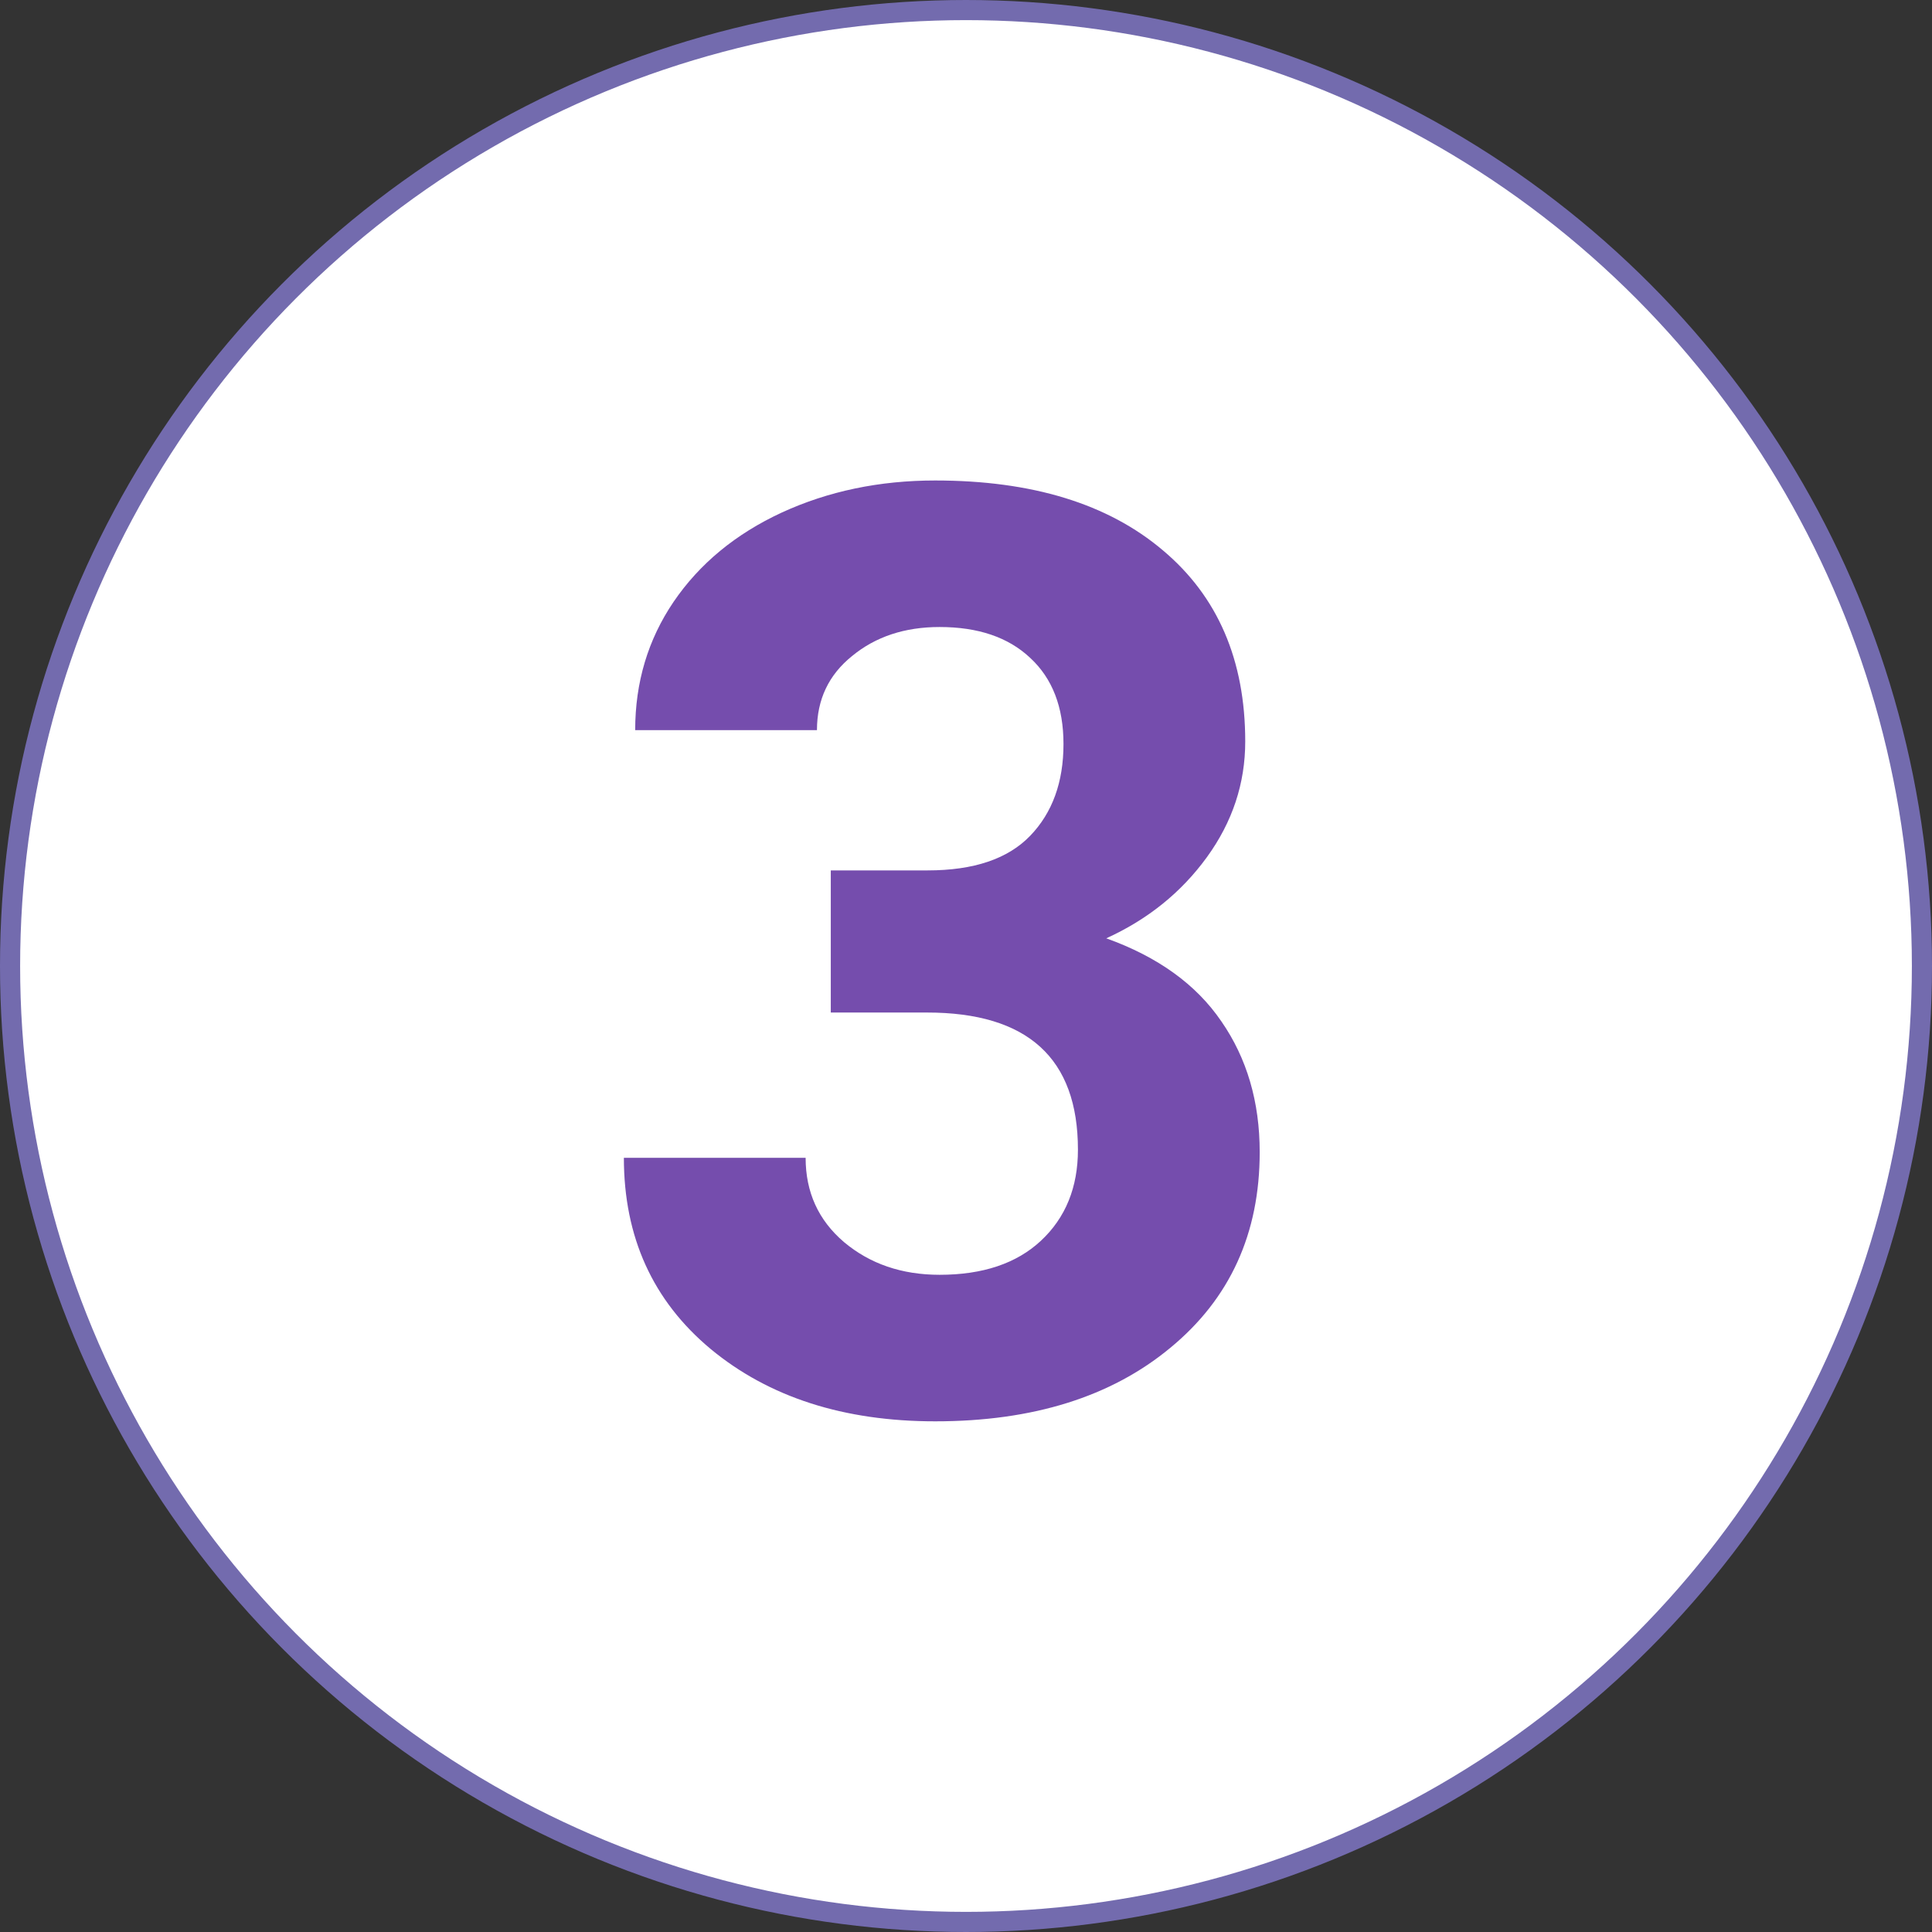
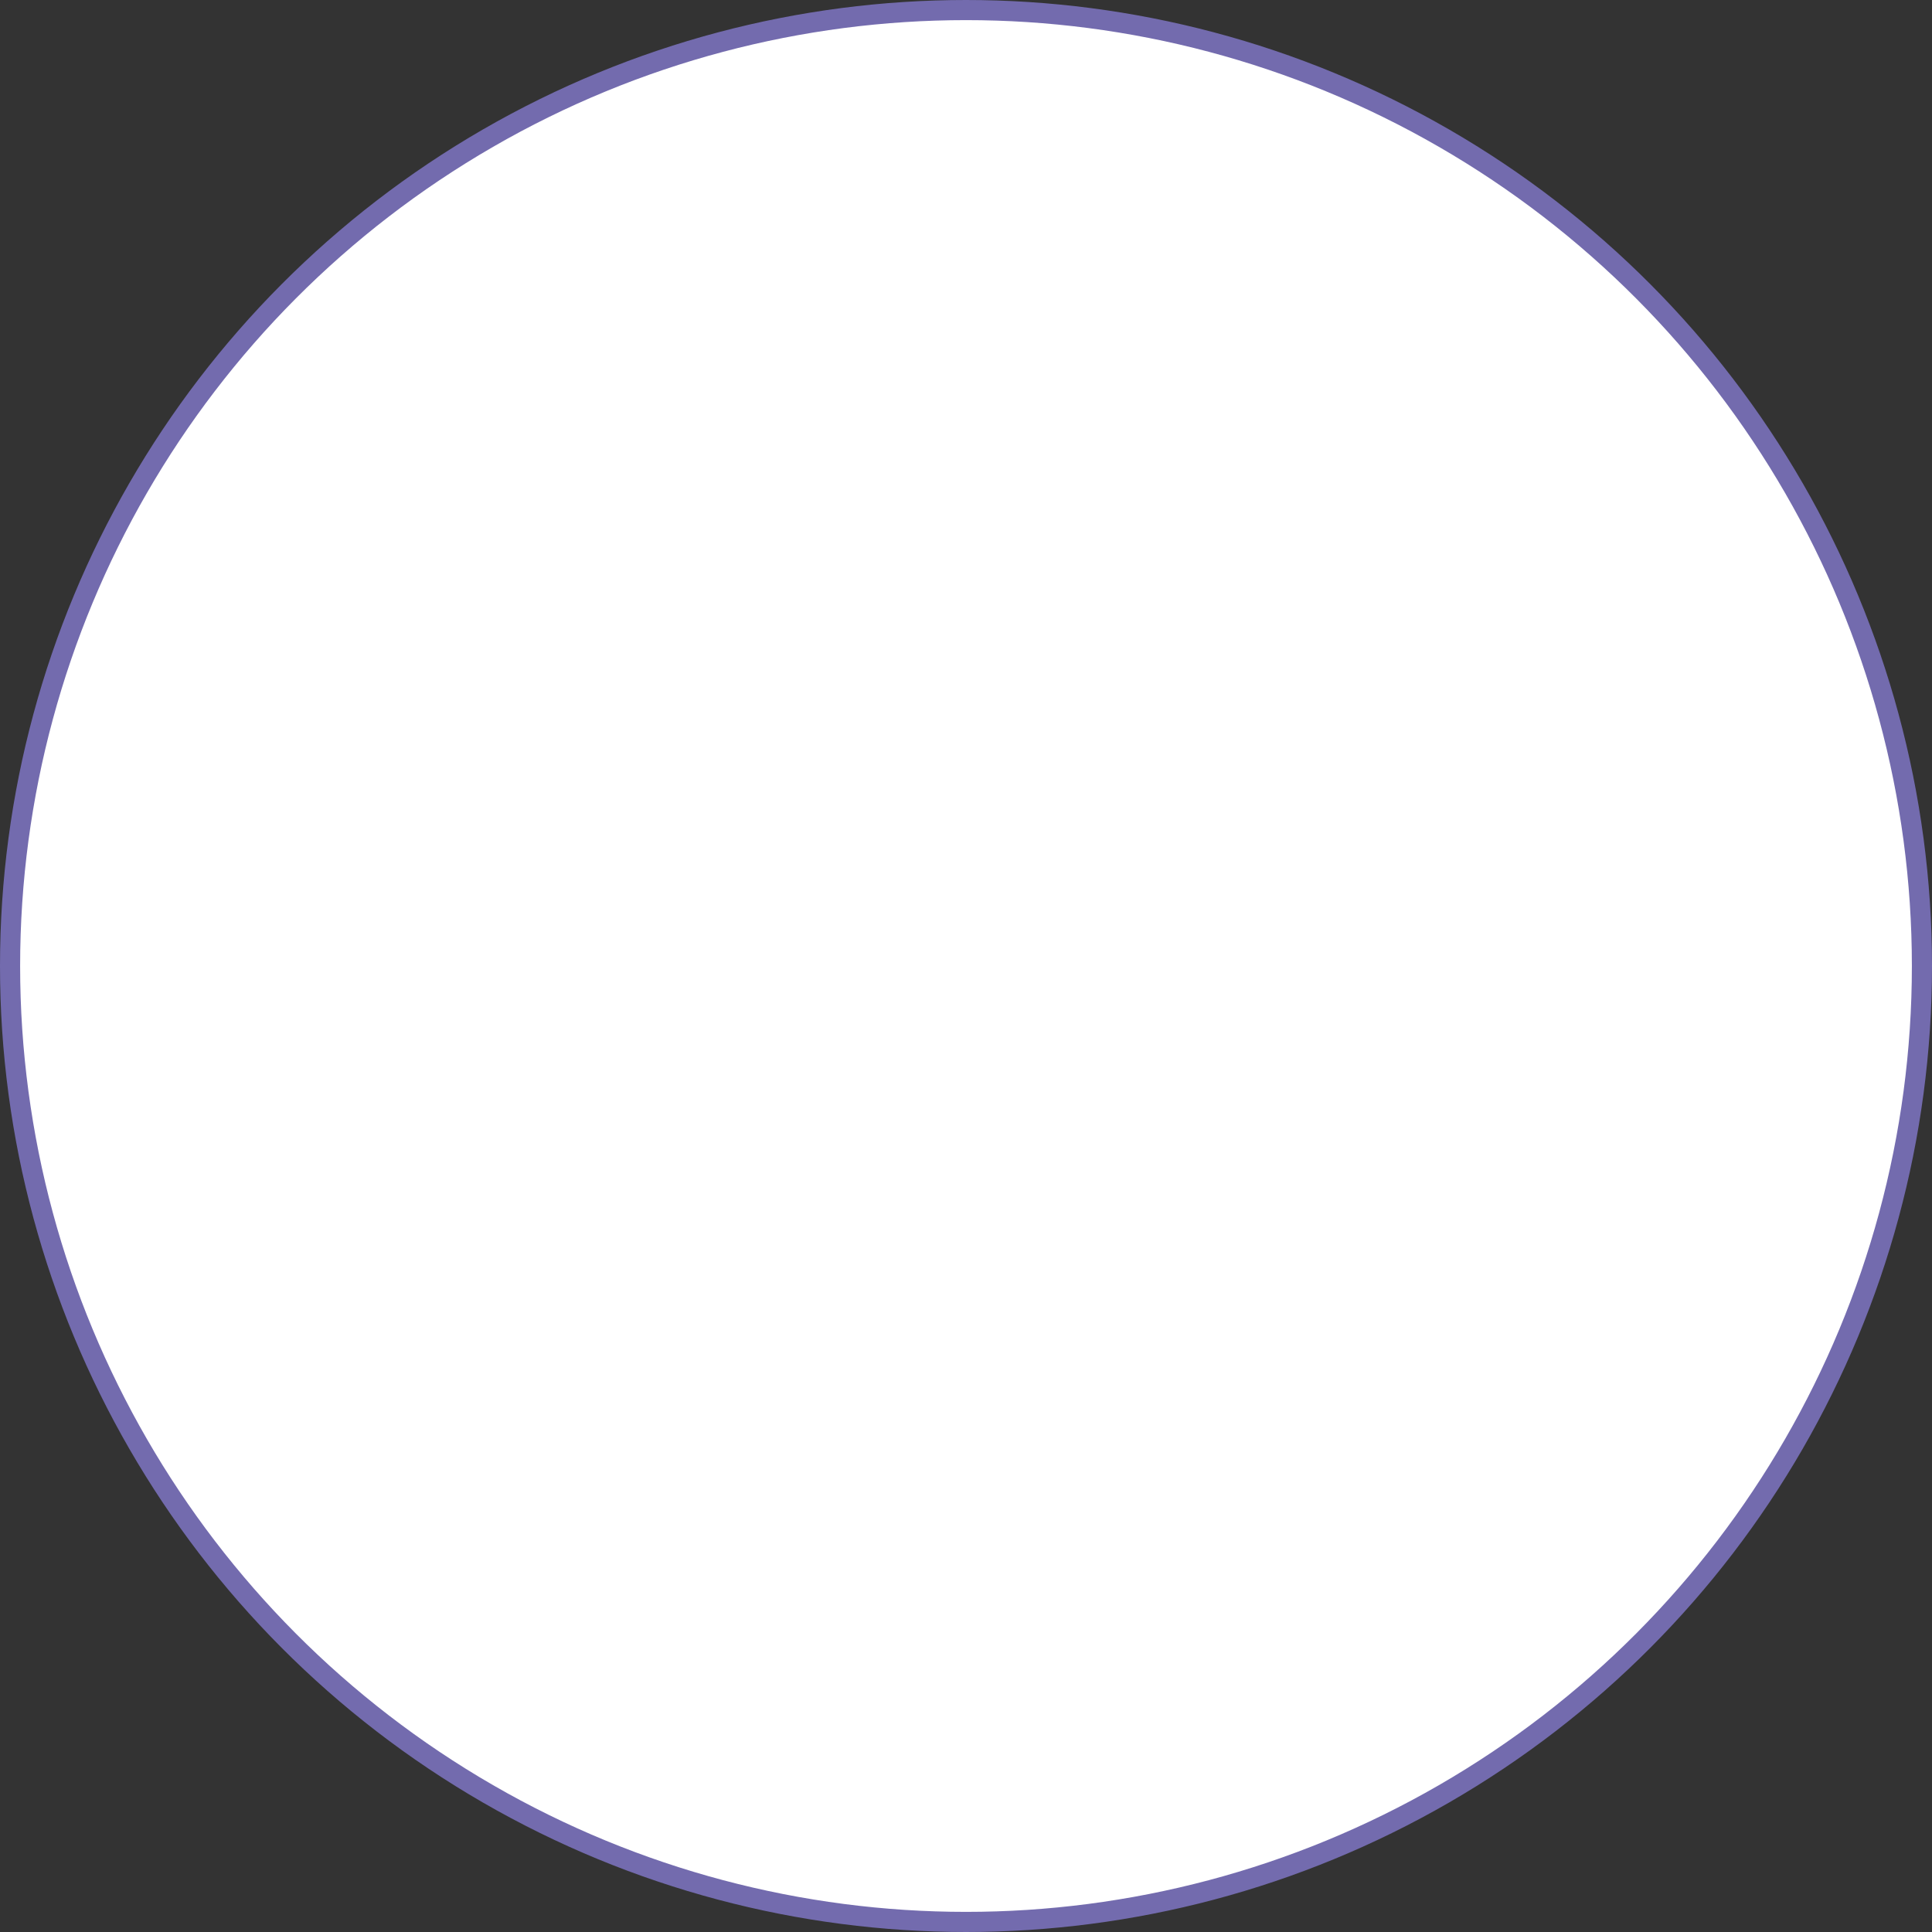
<svg xmlns="http://www.w3.org/2000/svg" width="96" height="96" viewBox="0 0 96 96" fill="none">
  <rect x="0" y="0" width="96" height="96" fill="#333333" stroke="none" />
  <circle cx="48" cy="48" r="47.5" fill="white" stroke="#736BAE" />
-   <path d="M41.281 43.25H46.094C48.385 43.25 50.083 42.677 51.188 41.531C52.292 40.385 52.844 38.865 52.844 36.969C52.844 35.135 52.292 33.708 51.188 32.688C50.104 31.667 48.604 31.156 46.688 31.156C44.958 31.156 43.51 31.635 42.344 32.594C41.177 33.531 40.594 34.76 40.594 36.281H31.562C31.562 33.906 32.198 31.781 33.469 29.906C34.76 28.01 36.552 26.531 38.844 25.469C41.156 24.406 43.698 23.875 46.469 23.875C51.281 23.875 55.052 25.031 57.781 27.344C60.51 29.635 61.875 32.802 61.875 36.844C61.875 38.927 61.24 40.844 59.969 42.594C58.698 44.344 57.031 45.688 54.969 46.625C57.531 47.542 59.438 48.917 60.688 50.75C61.958 52.583 62.594 54.75 62.594 57.25C62.594 61.292 61.115 64.531 58.156 66.969C55.219 69.406 51.323 70.625 46.469 70.625C41.927 70.625 38.208 69.427 35.312 67.031C32.438 64.635 31 61.469 31 57.531H40.031C40.031 59.24 40.667 60.635 41.938 61.719C43.229 62.802 44.812 63.344 46.688 63.344C48.833 63.344 50.51 62.781 51.719 61.656C52.948 60.51 53.562 59 53.562 57.125C53.562 52.583 51.062 50.312 46.062 50.312H41.281V43.25Z" fill="#754DAD" />
</svg>